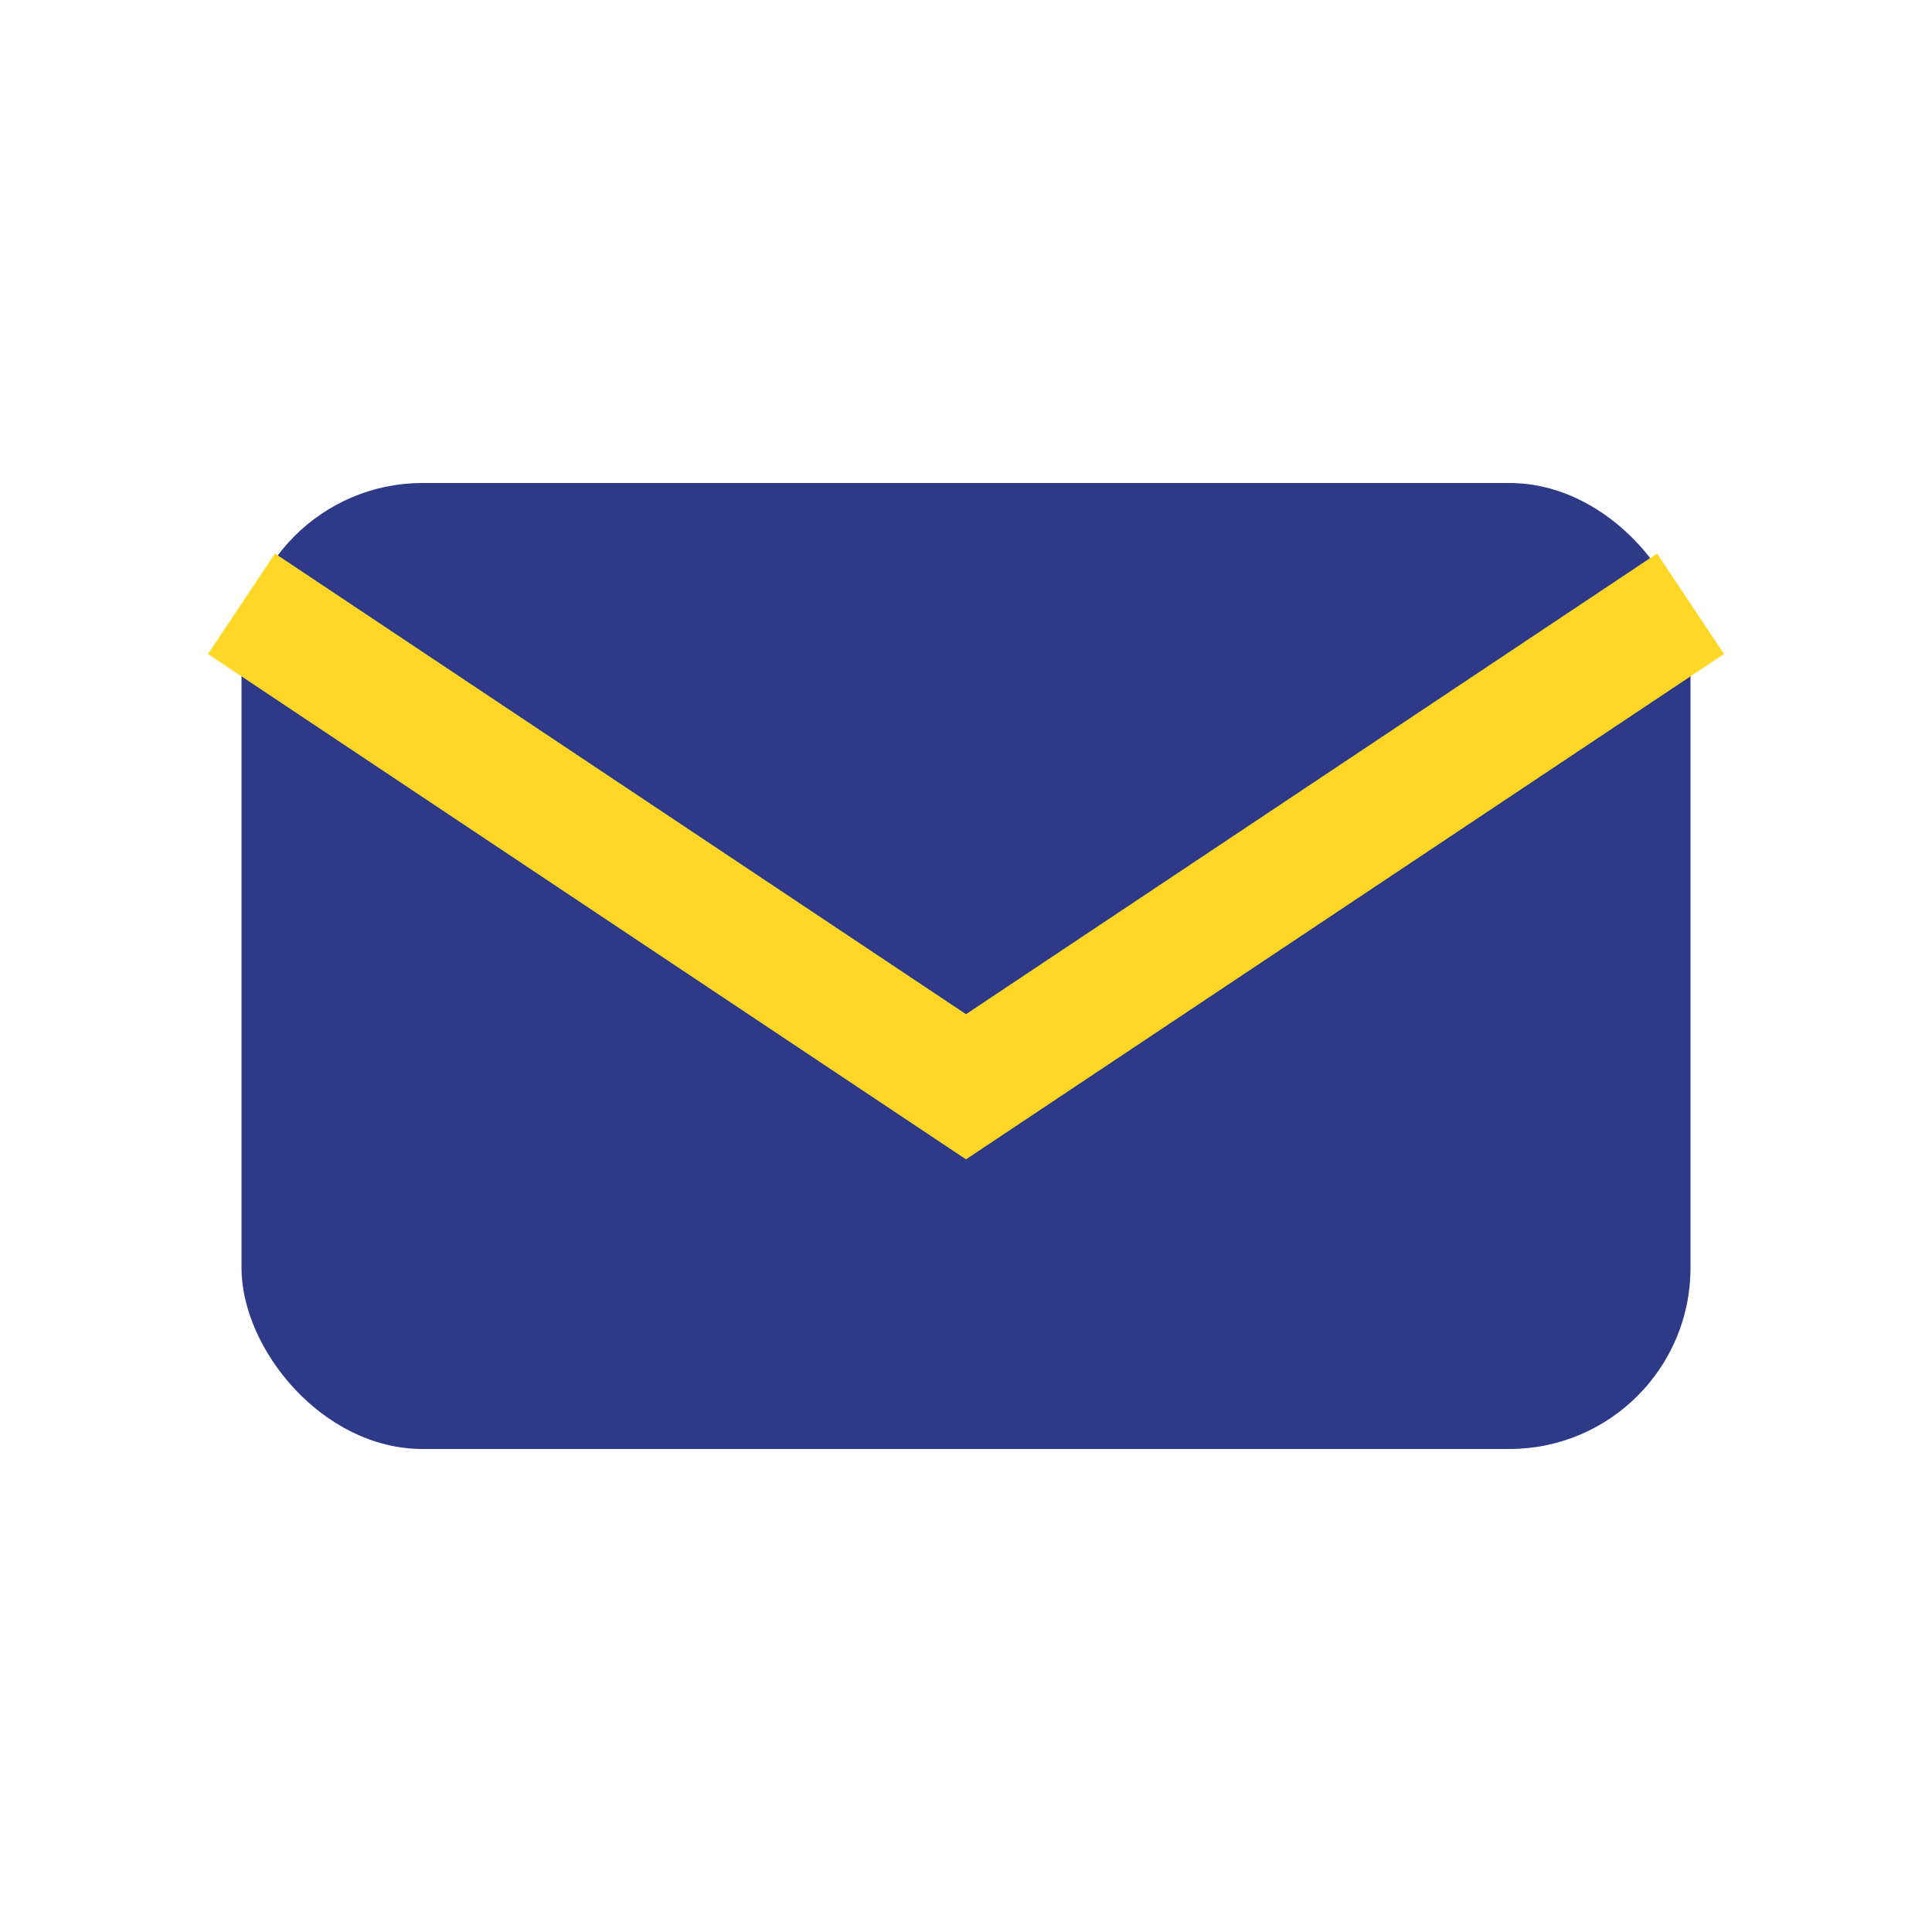
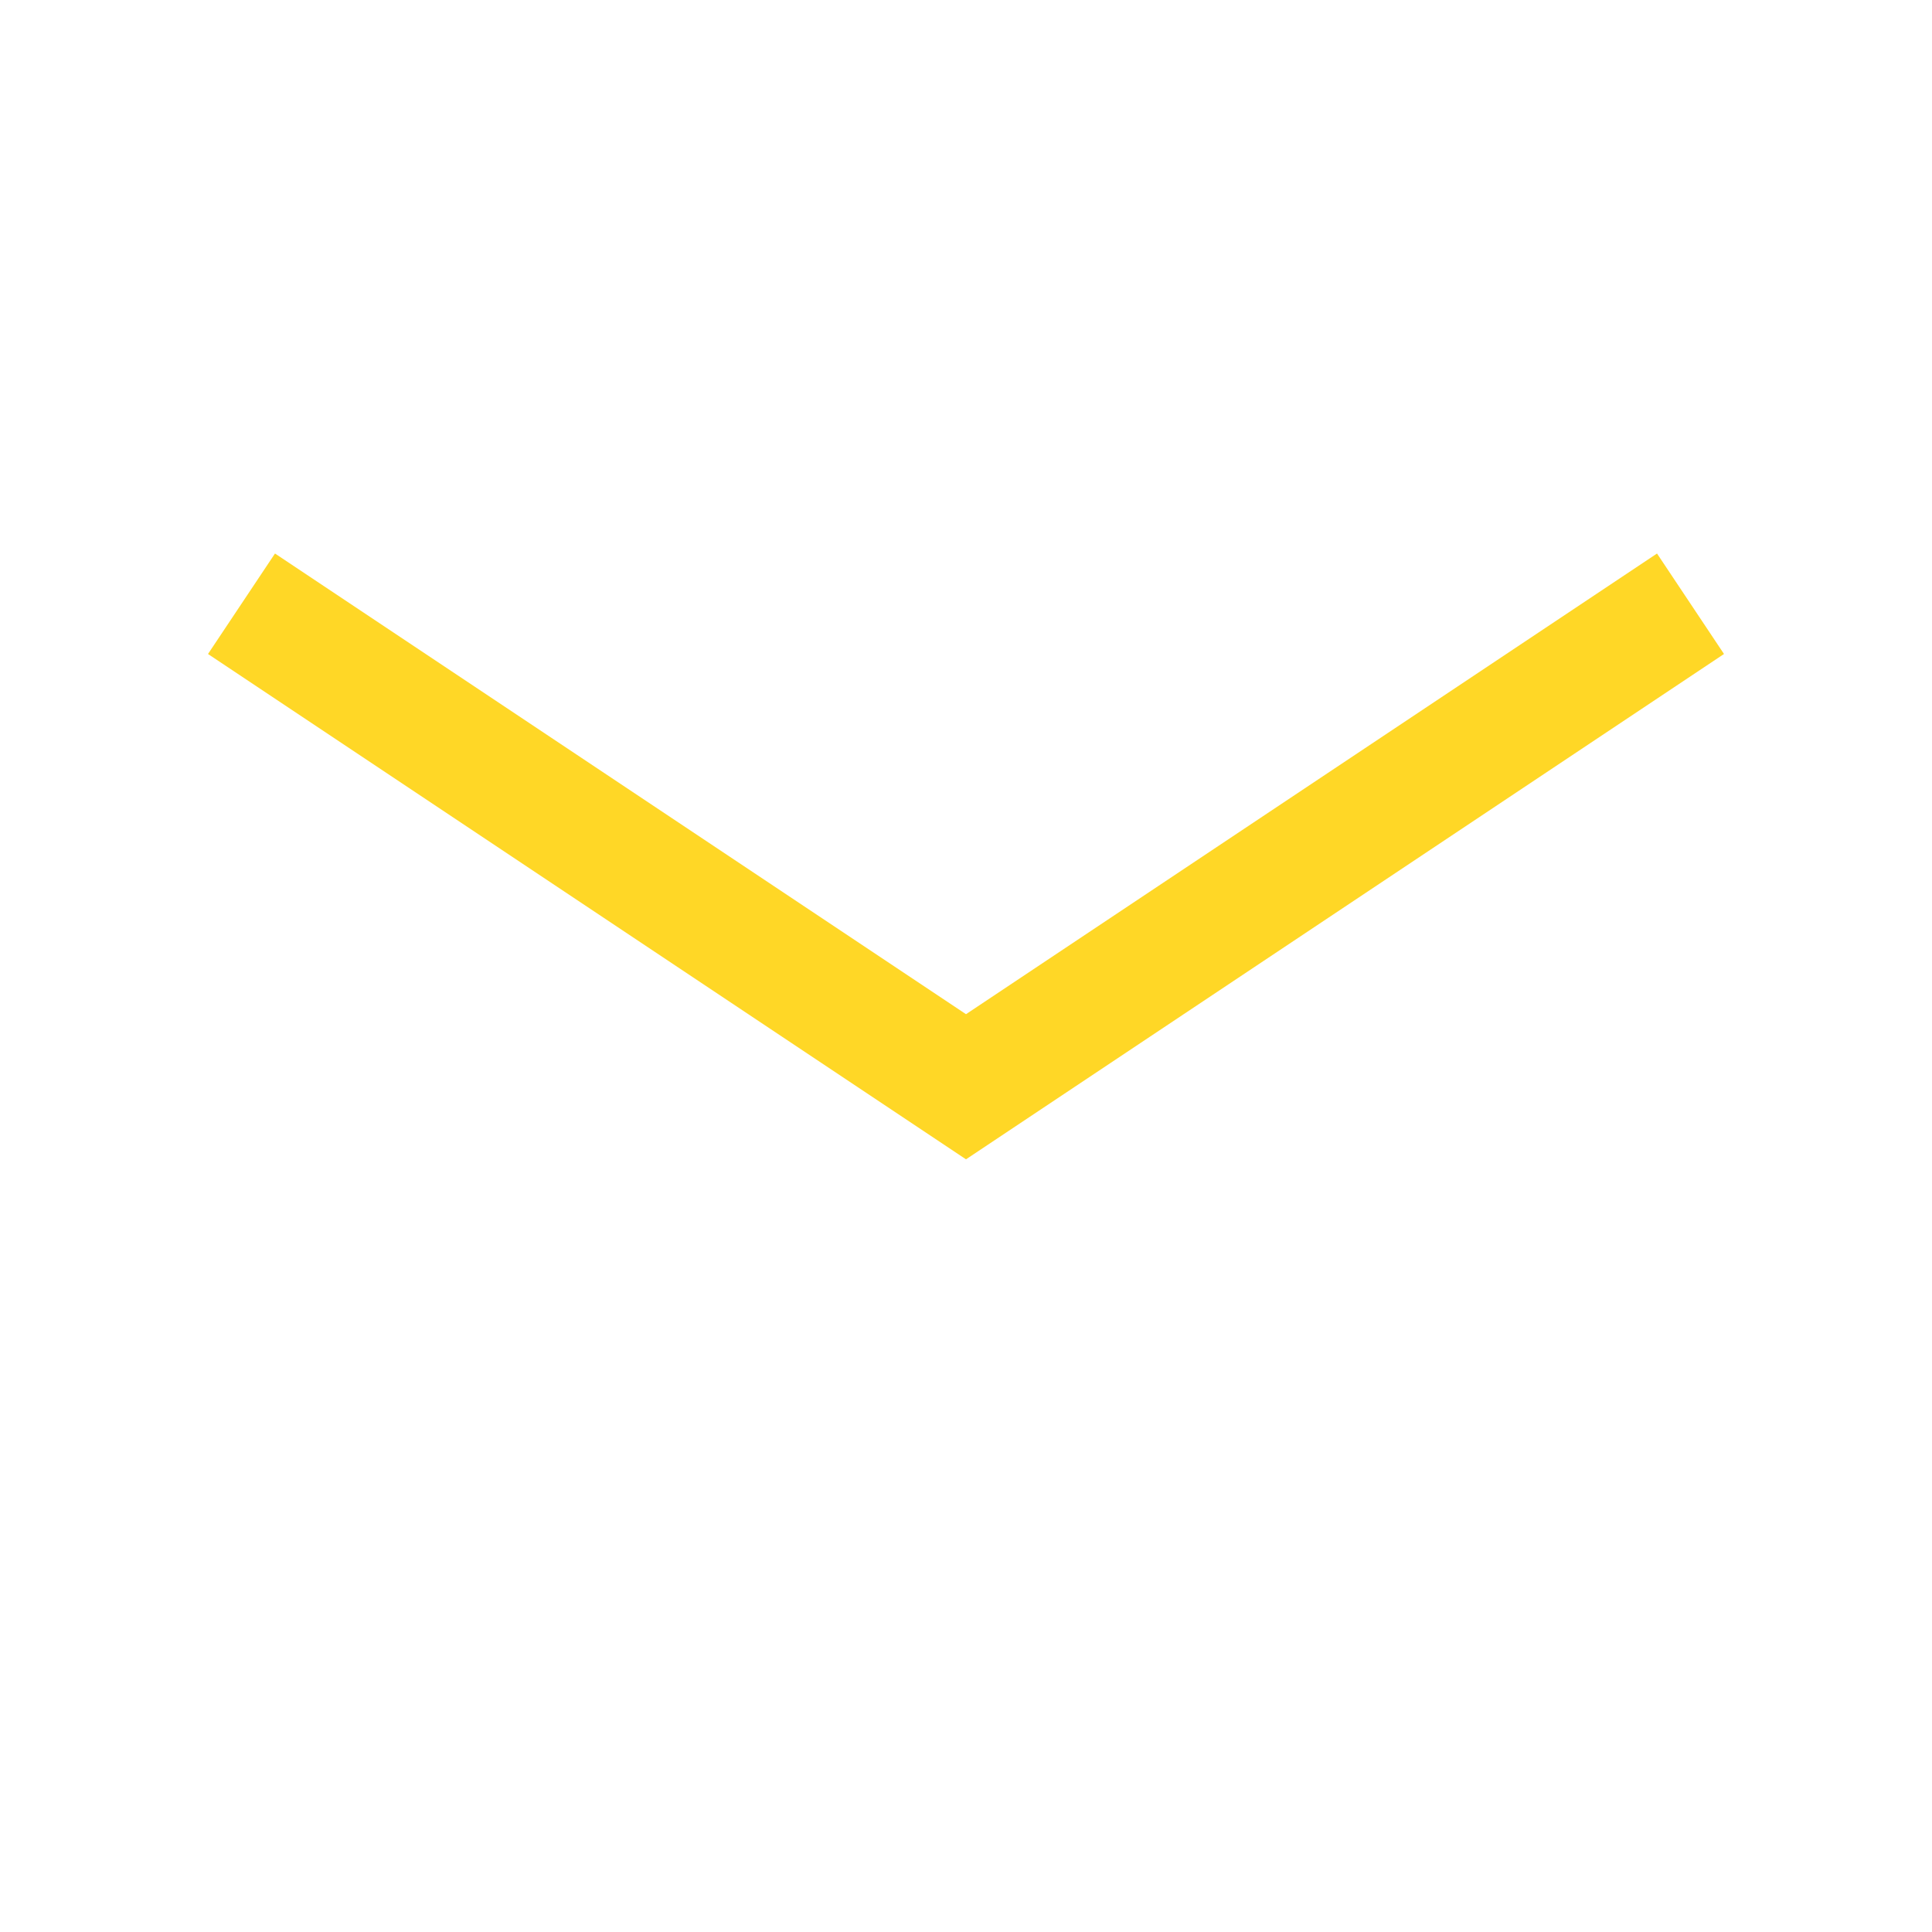
<svg xmlns="http://www.w3.org/2000/svg" width="32" height="32" viewBox="0 0 32 32">
-   <rect x="4" y="8" width="24" height="16" rx="3" fill="#2E3A87" />
  <path d="M4 10l12 8 12-8" stroke="#FFD726" stroke-width="2" fill="none" />
</svg>